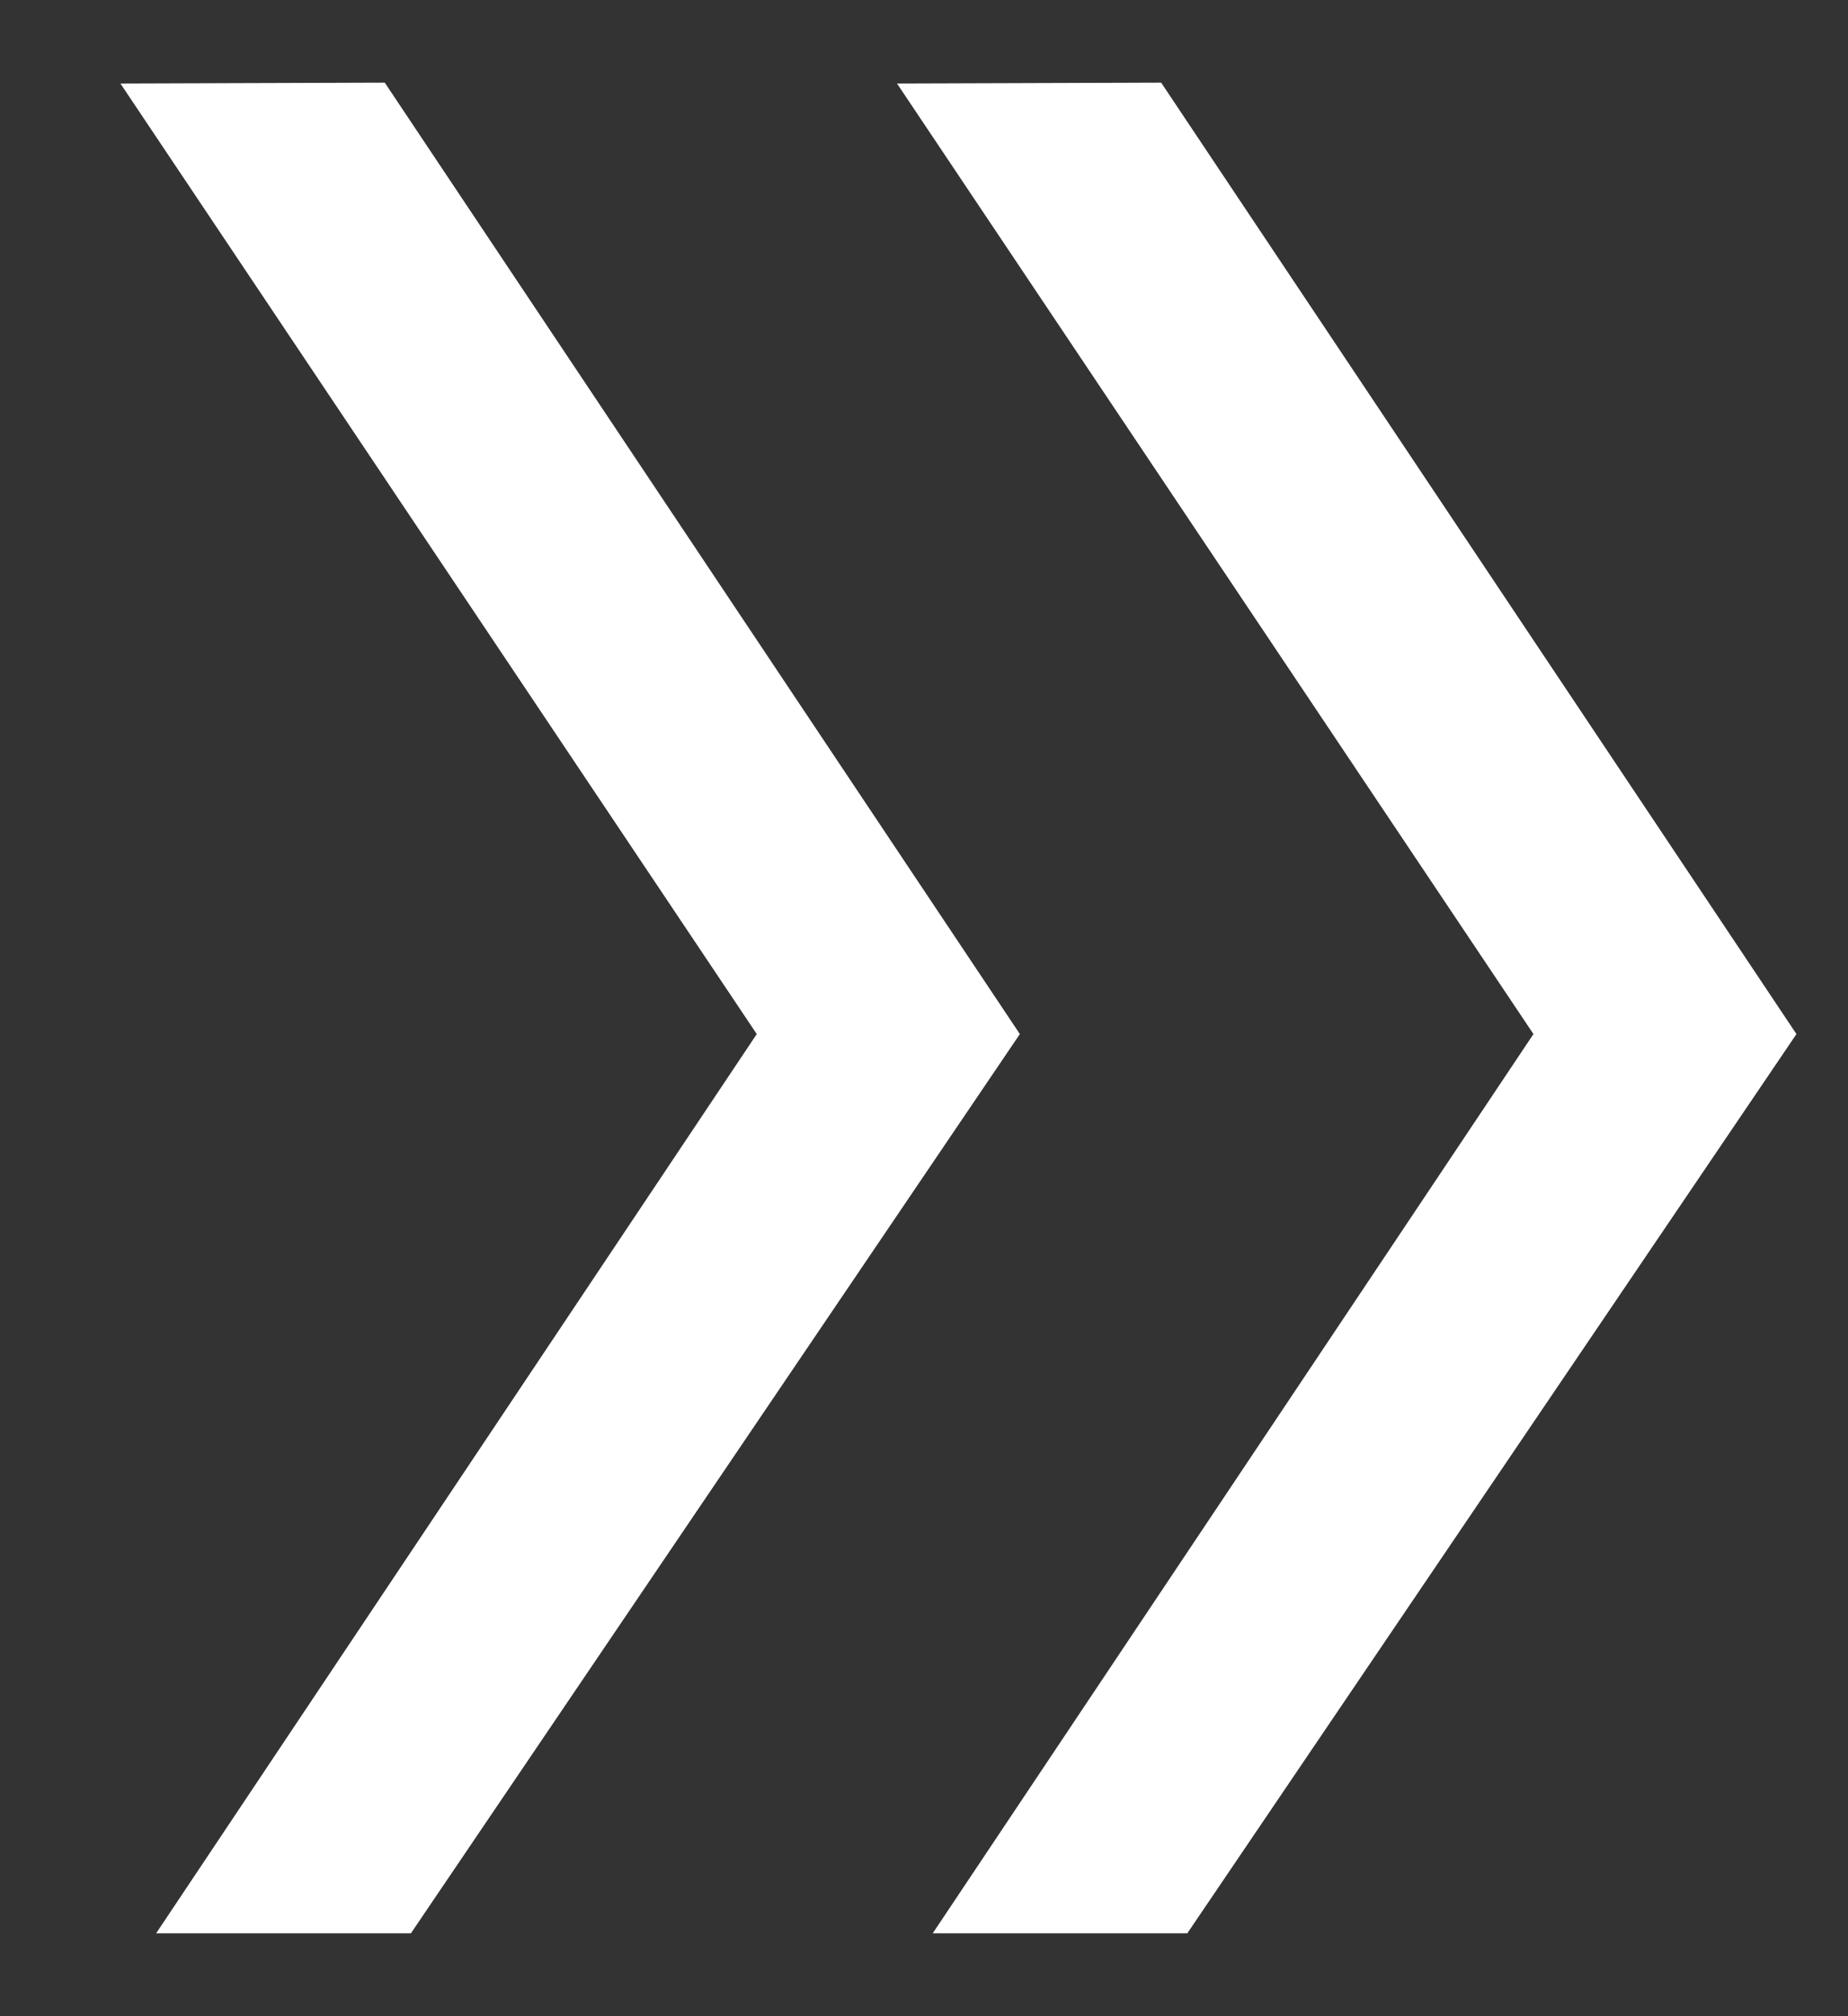
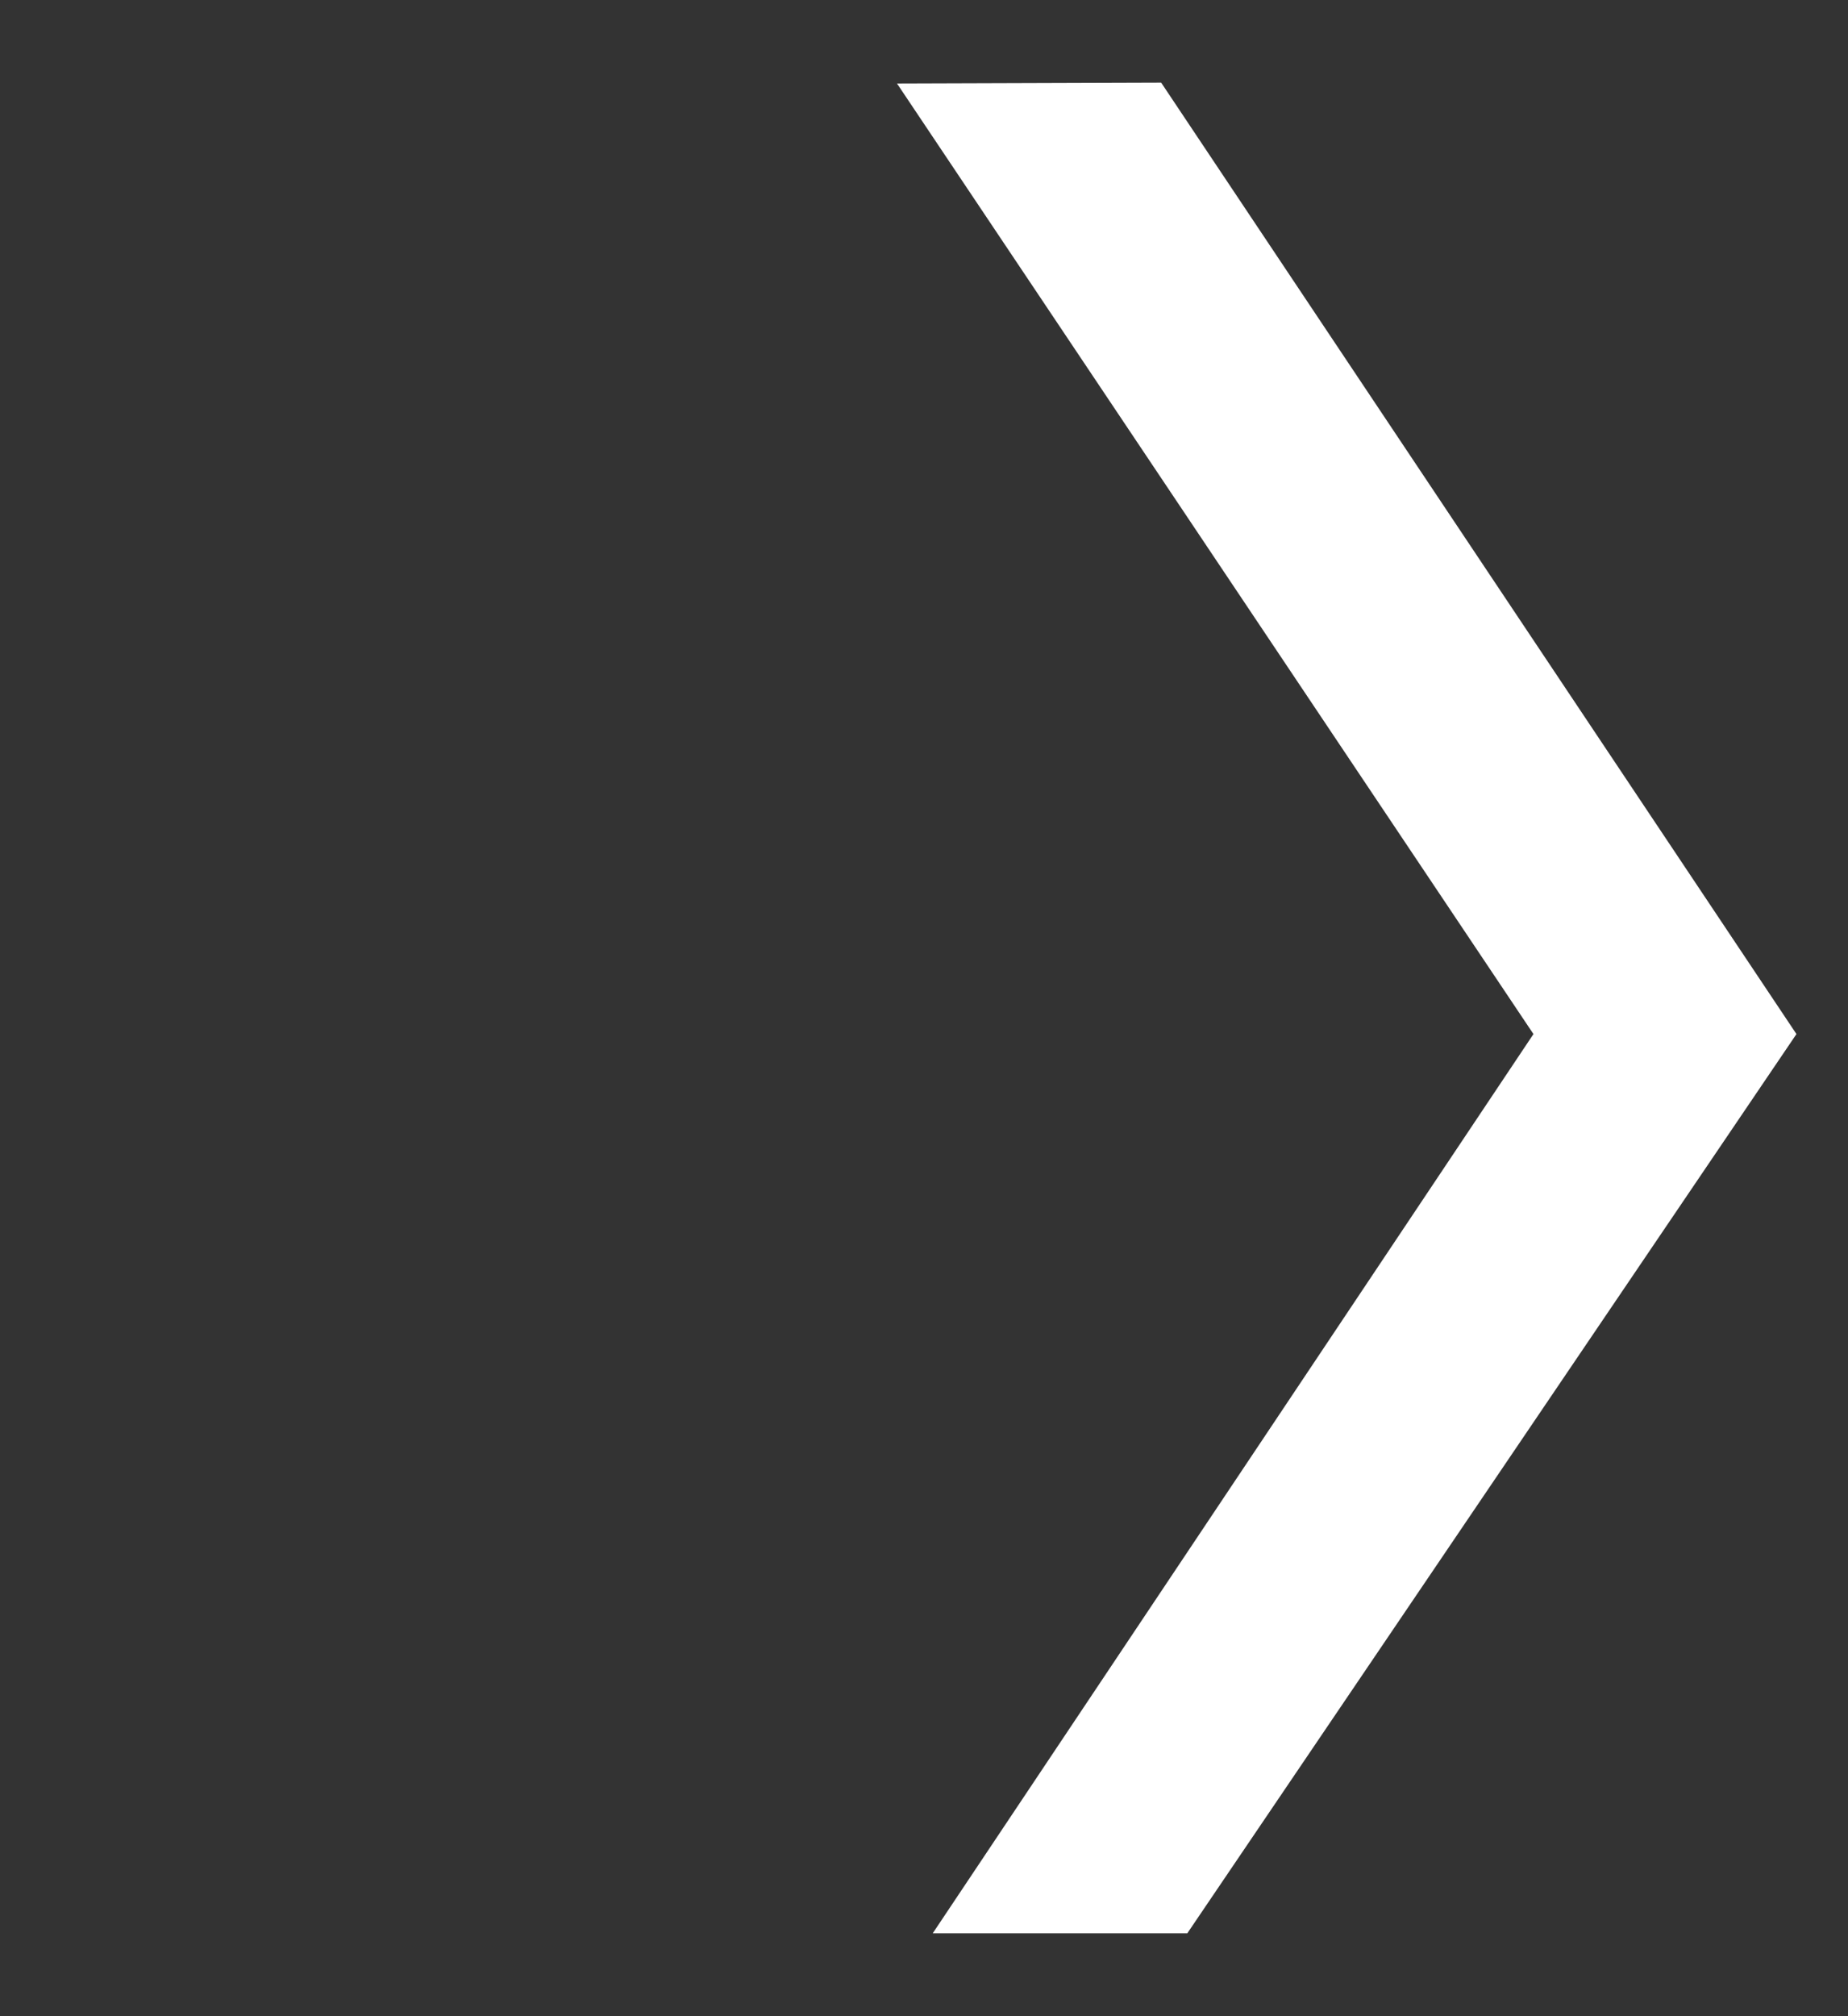
<svg xmlns="http://www.w3.org/2000/svg" version="1.1" id="Layer_1" x="0px" y="0px" width="19.106px" height="20.833px" viewBox="0 0 19.106 20.833" enable-background="new 0 0 19.106 20.833" xml:space="preserve">
  <rect x="0" y="0" width="19.106" height="20.833" fill="#333333" stroke="none" />
  <polygon fill="#FFFFFF" points="9.274,0.863 12.005,0.854 18.573,10.686 18.573,10.686 18.573,10.686 12.275,19.979 9.643,19.979   15.854,10.686 " />
-   <polygon fill="#FFFFFF" points="1.245,0.863 3.978,0.854 10.544,10.686 10.544,10.686 10.544,10.686 4.248,19.979 1.614,19.979   7.824,10.686 " />
</svg>